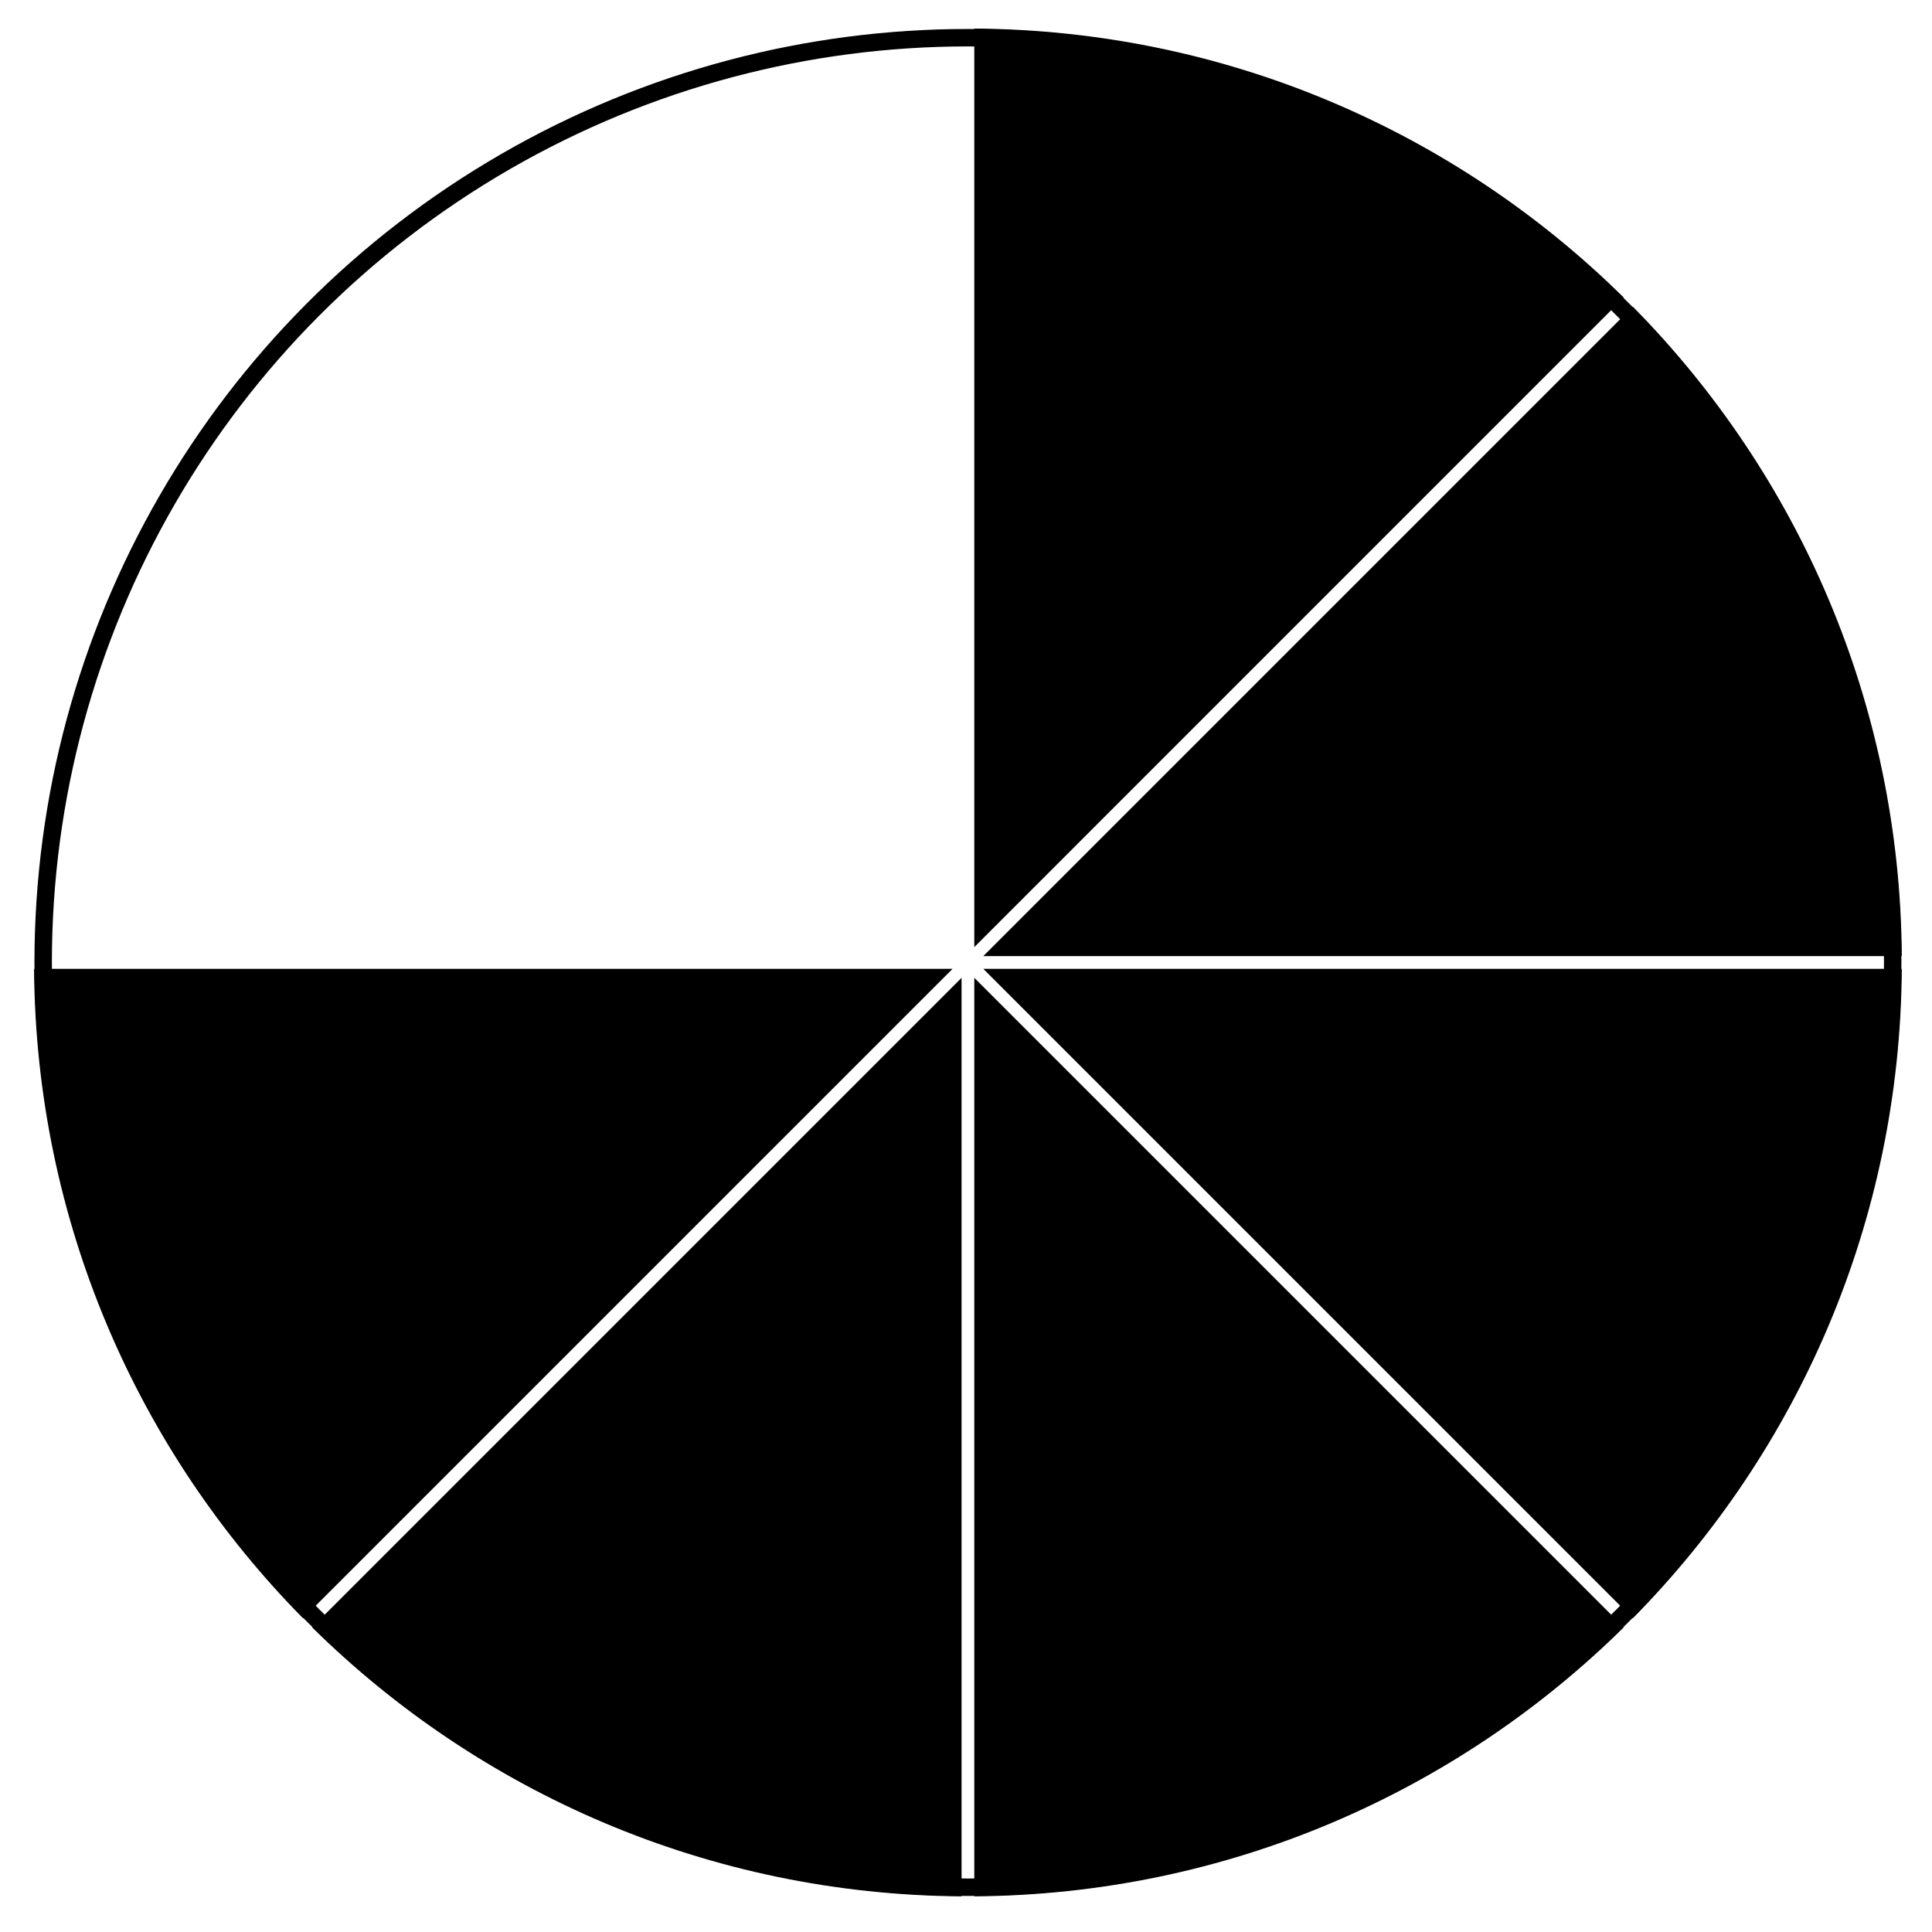
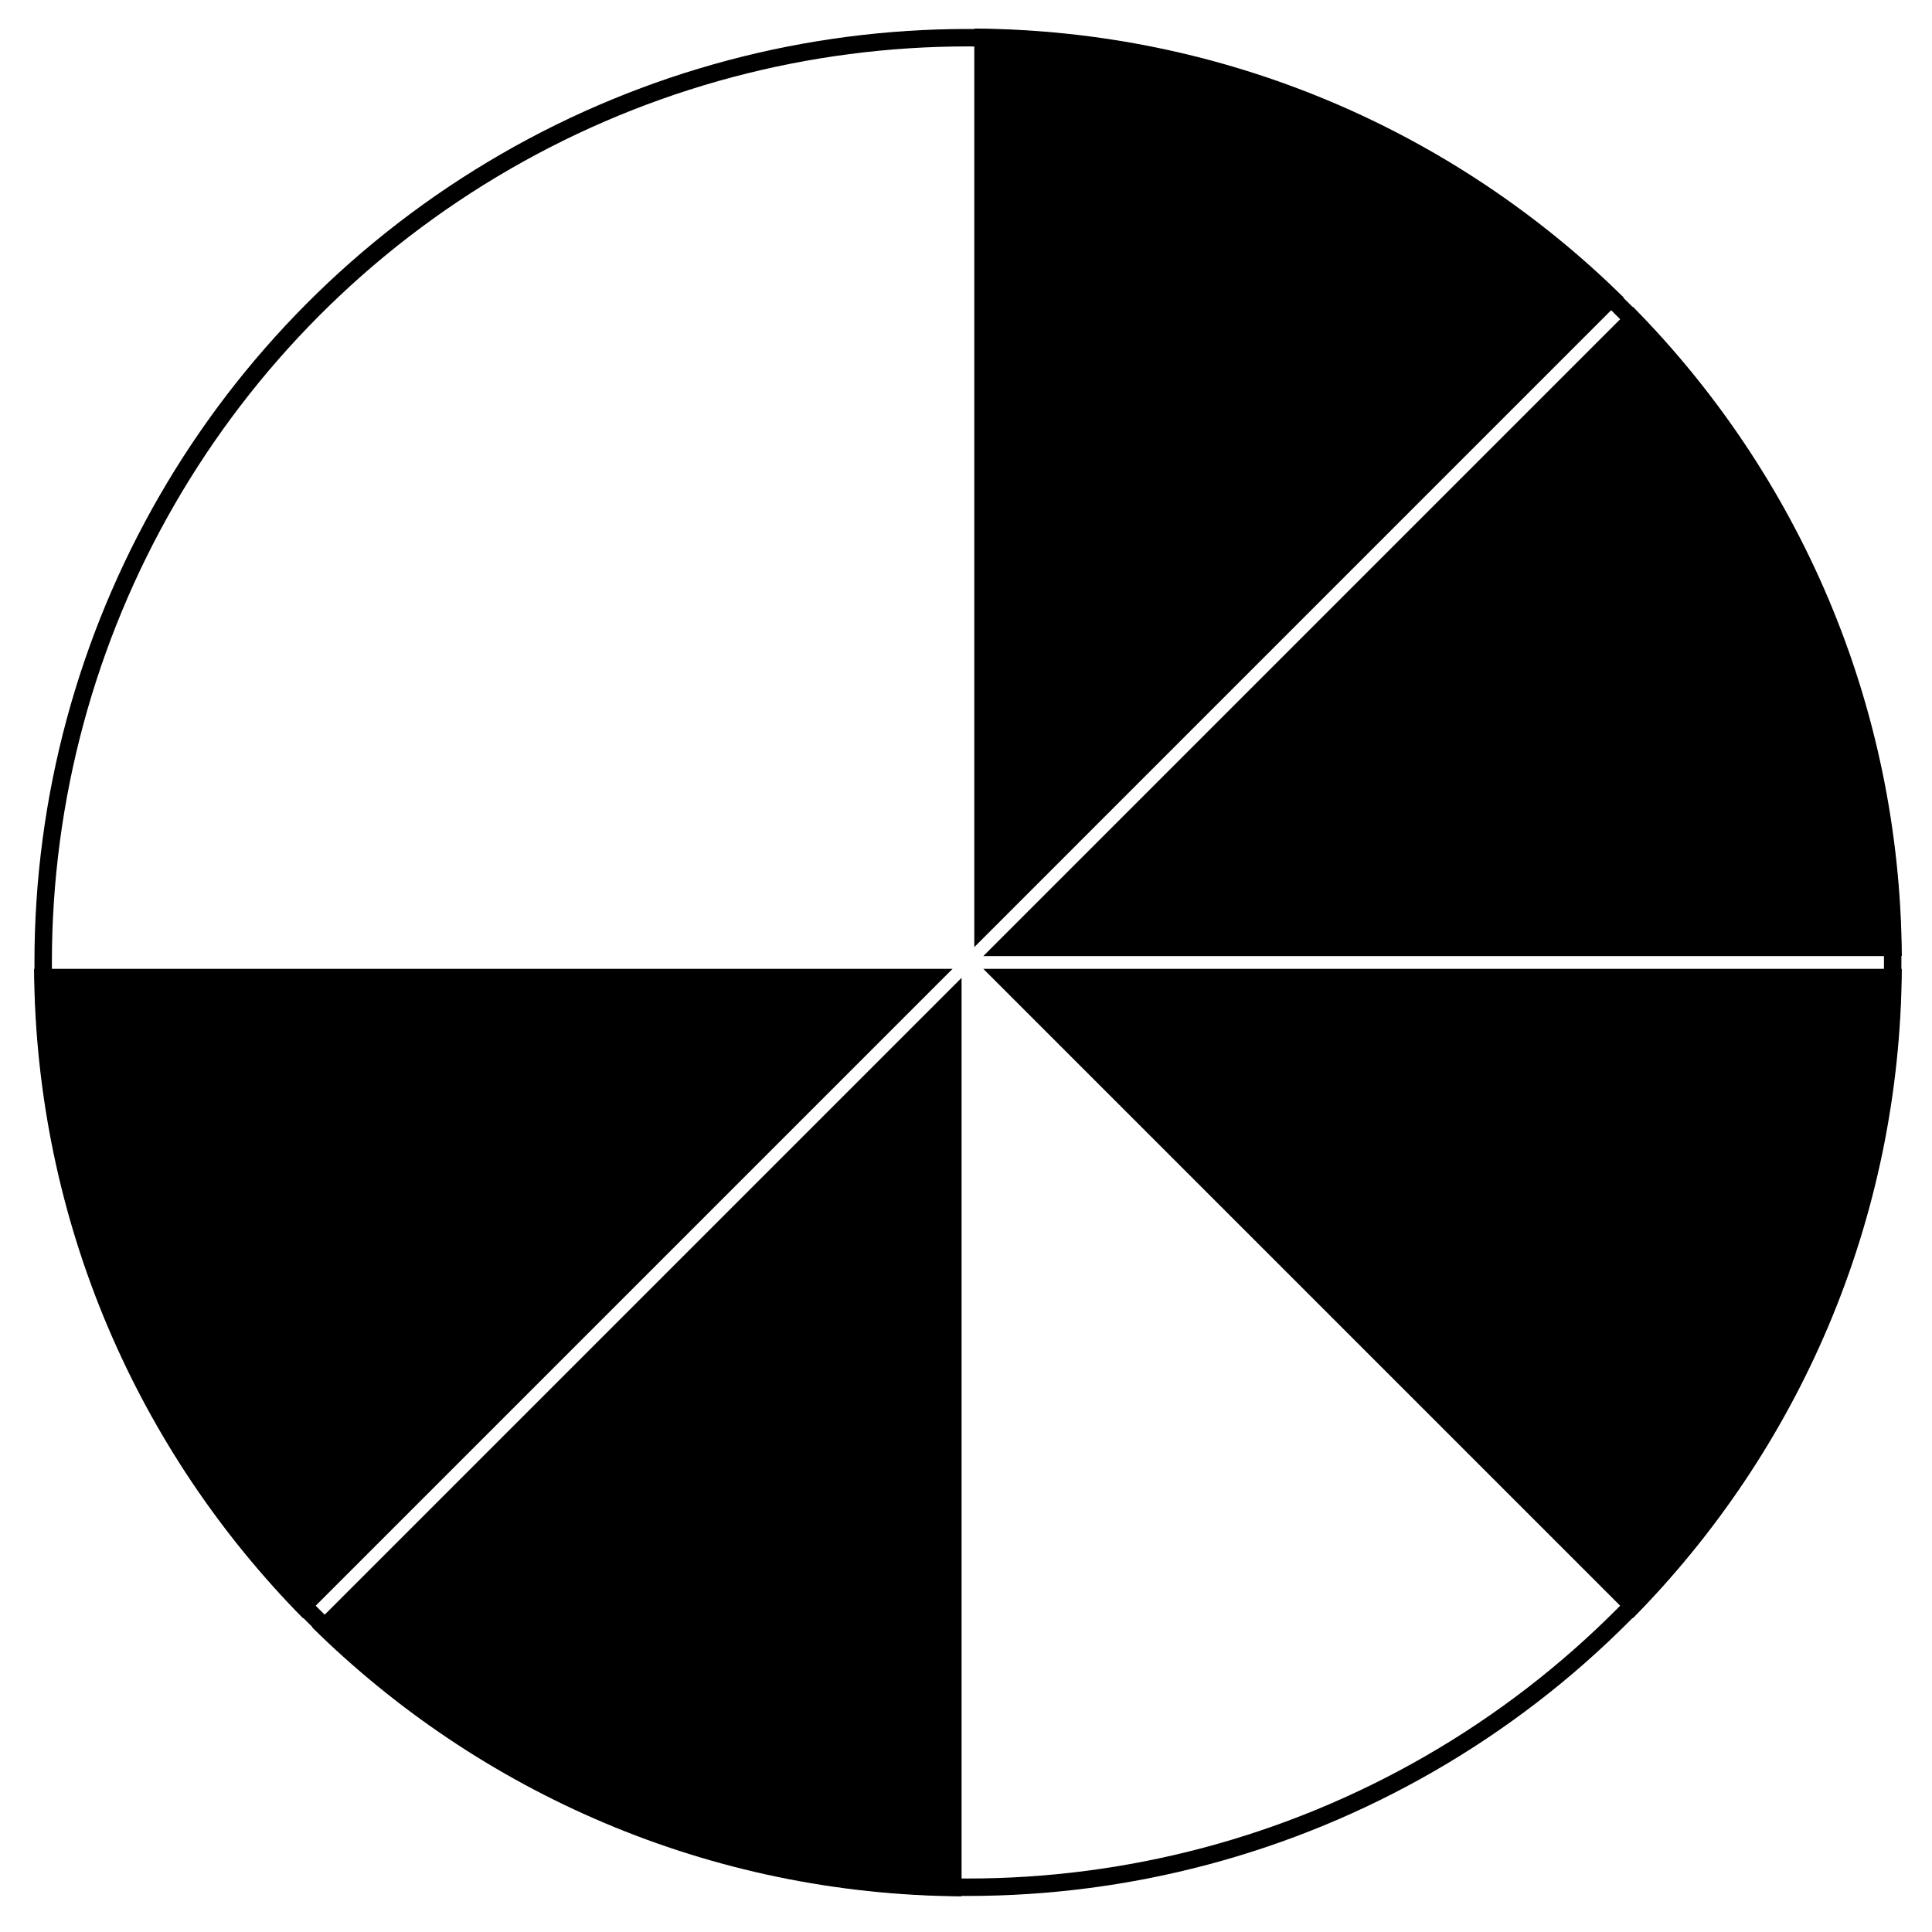
<svg xmlns="http://www.w3.org/2000/svg" width="41" height="41" viewBox="0 0 41 41" fill="none">
  <g clip-path="url(#clip0_751_100)">
    <path d="M20.867 20.56L34.65 34.343C38.152 30.793 40.324 25.931 40.359 20.56H20.867Z" fill="black" />
-     <path d="M20.676 20.751V40.243C26.048 40.207 30.911 38.035 34.459 34.534L20.676 20.751Z" fill="black" />
    <path d="M20.676 0.606V20.099L34.459 6.315C30.911 2.814 26.048 0.642 20.676 0.606Z" fill="black" />
    <path d="M20.406 20.751L6.623 34.534C10.173 38.035 15.035 40.207 20.406 40.243V20.751Z" fill="black" />
    <path d="M20.215 20.56H0.723C0.759 25.931 2.931 30.794 6.432 34.343L20.215 20.56Z" fill="black" />
    <path d="M20.867 20.29H40.359C40.324 14.918 38.152 10.055 34.65 6.507L20.867 20.29Z" fill="black" />
    <circle cx="20.541" cy="20.425" r="19.625" stroke="black" stroke-width="0.37" />
  </g>
  <defs>
    <clipPath id="clip0_751_100">
      <rect width="39.636" height="39.636" fill="white" transform="translate(0.723 0.607)" />
    </clipPath>
  </defs>
</svg>